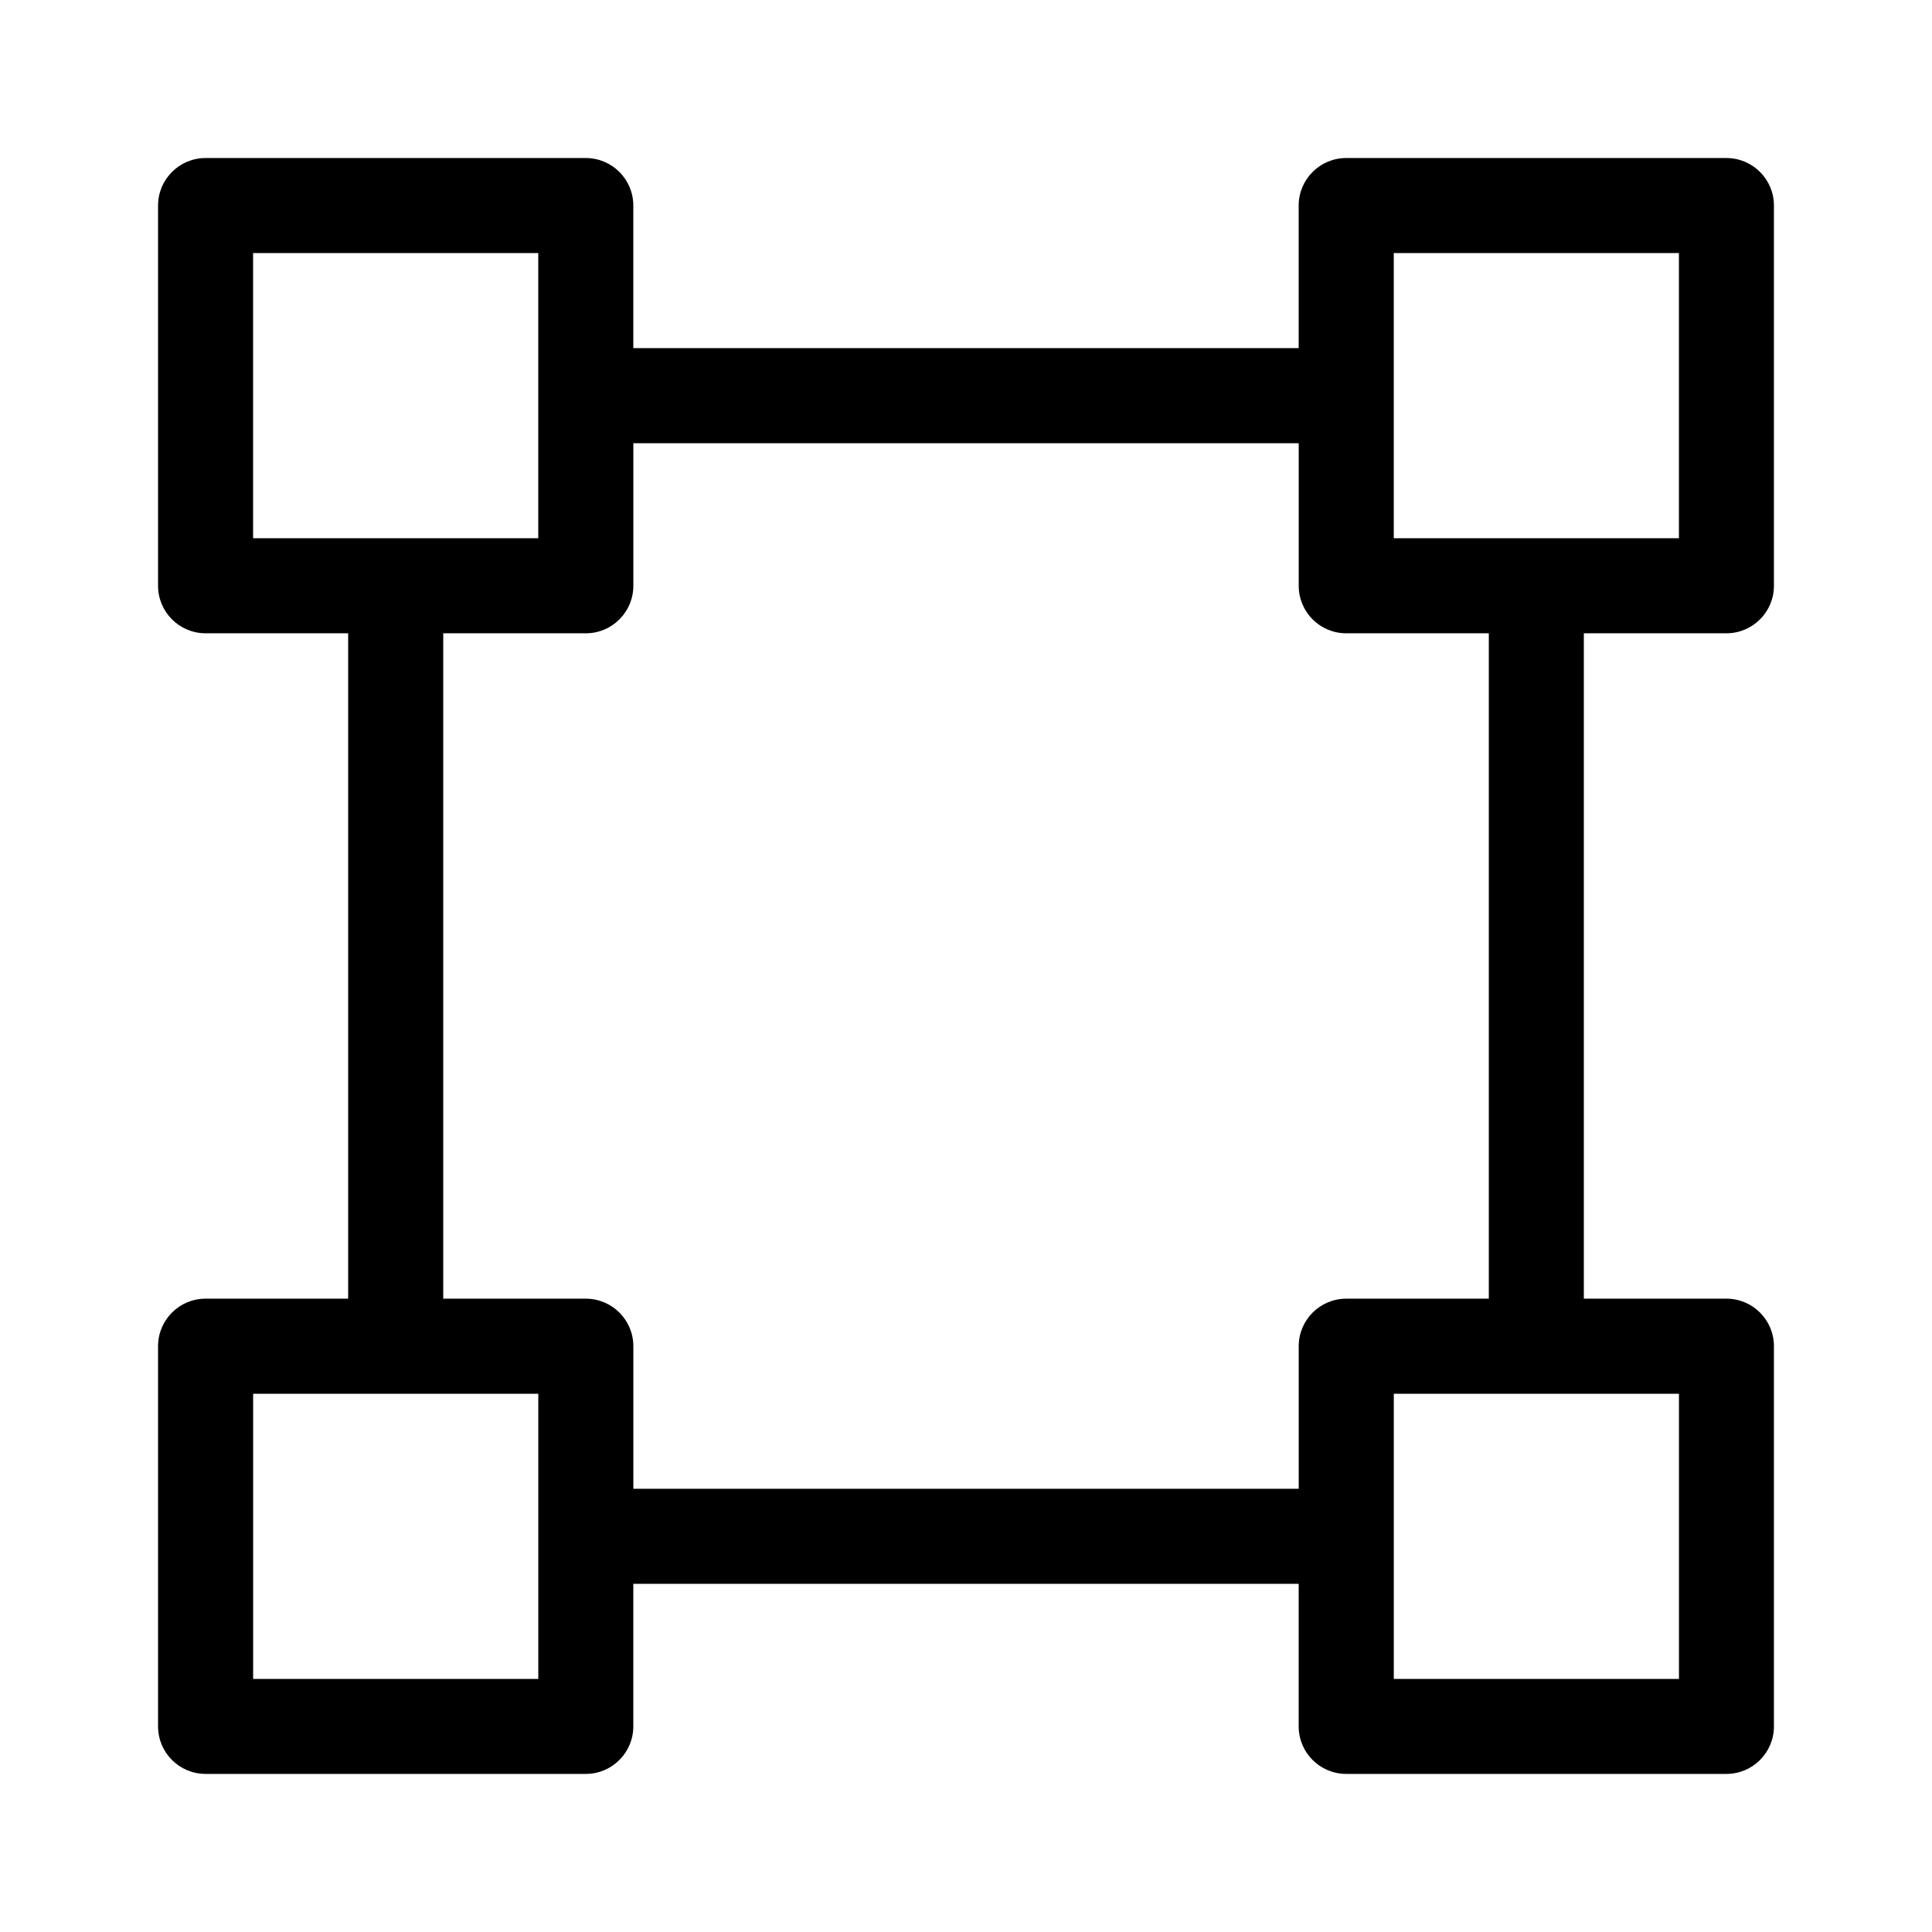
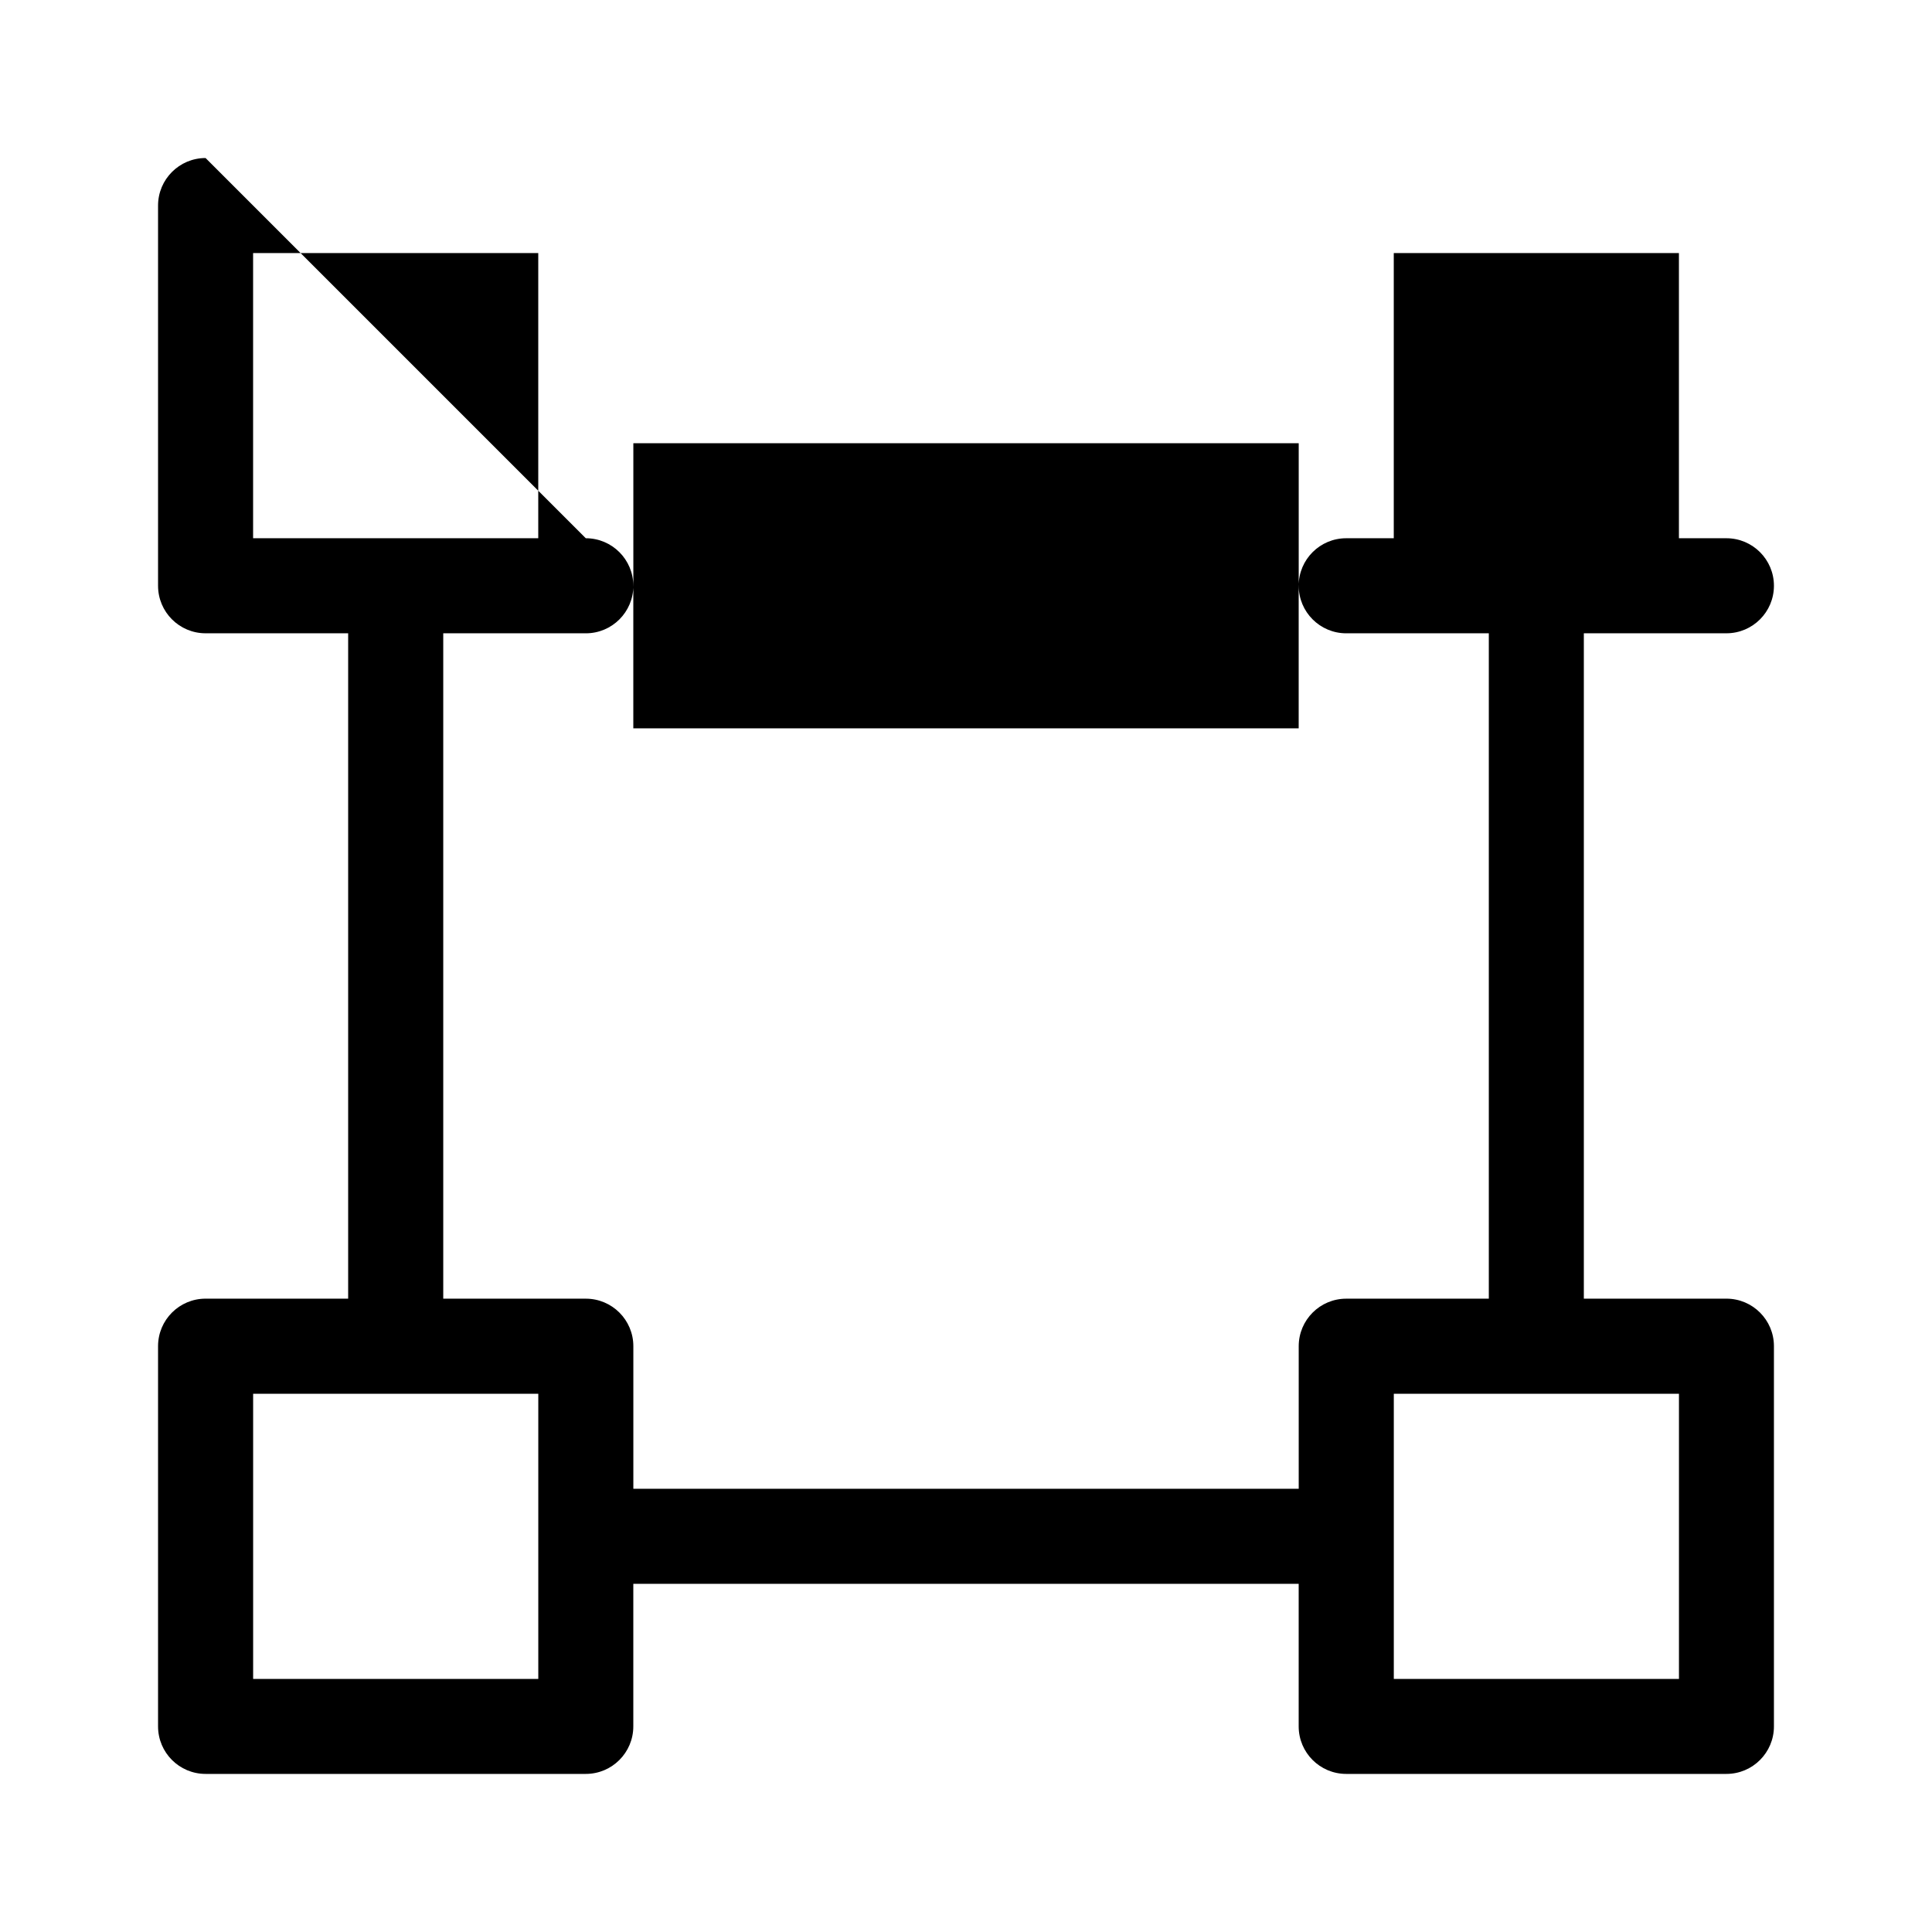
<svg xmlns="http://www.w3.org/2000/svg" fill="#000000" width="800px" height="800px" version="1.1" viewBox="144 144 512 512">
-   <path d="m198.48 185.88c-6.957 0-12.594 5.641-12.594 12.594v100.76c0 6.957 5.641 12.594 12.594 12.594h37.785v176.33h-37.785c-6.957 0-12.594 5.641-12.594 12.594v100.76c0 6.957 5.641 12.594 12.594 12.594h100.76c6.957 0 12.594-5.641 12.594-12.594v-37.785h176.33v37.785c0 6.957 5.641 12.594 12.594 12.594h100.76c6.957 0 12.594-5.641 12.594-12.594v-100.76c0-6.957-5.641-12.594-12.594-12.594h-37.785v-176.33h37.785c6.957 0 12.594-5.641 12.594-12.594v-100.76c0-6.957-5.641-12.594-12.594-12.594h-100.76c-6.957 0-12.594 5.641-12.594 12.594v37.785h-176.33v-37.785c0-6.957-5.641-12.594-12.594-12.594zm12.594 25.191h75.57v75.57h-75.57zm302.29 0h75.57v75.57h-75.57zm-201.52 50.383h176.33v37.785c0 6.957 5.641 12.594 12.594 12.594h37.785v176.33h-37.785c-6.957 0-12.594 5.641-12.594 12.594v37.785h-176.33v-37.785c0-6.957-5.641-12.594-12.594-12.594h-37.785v-176.33h37.785c6.957 0 12.594-5.641 12.594-12.594zm-100.76 251.91h75.57v75.57h-75.57zm302.29 0h75.57v75.57h-75.57z" fill-rule="evenodd" />
+   <path d="m198.48 185.88c-6.957 0-12.594 5.641-12.594 12.594v100.76c0 6.957 5.641 12.594 12.594 12.594h37.785v176.33h-37.785c-6.957 0-12.594 5.641-12.594 12.594v100.76c0 6.957 5.641 12.594 12.594 12.594h100.76c6.957 0 12.594-5.641 12.594-12.594v-37.785h176.33v37.785c0 6.957 5.641 12.594 12.594 12.594h100.76c6.957 0 12.594-5.641 12.594-12.594v-100.76c0-6.957-5.641-12.594-12.594-12.594h-37.785v-176.33h37.785c6.957 0 12.594-5.641 12.594-12.594c0-6.957-5.641-12.594-12.594-12.594h-100.76c-6.957 0-12.594 5.641-12.594 12.594v37.785h-176.33v-37.785c0-6.957-5.641-12.594-12.594-12.594zm12.594 25.191h75.57v75.57h-75.57zm302.29 0h75.57v75.57h-75.57zm-201.52 50.383h176.33v37.785c0 6.957 5.641 12.594 12.594 12.594h37.785v176.33h-37.785c-6.957 0-12.594 5.641-12.594 12.594v37.785h-176.33v-37.785c0-6.957-5.641-12.594-12.594-12.594h-37.785v-176.33h37.785c6.957 0 12.594-5.641 12.594-12.594zm-100.76 251.91h75.57v75.57h-75.57zm302.29 0h75.57v75.57h-75.57z" fill-rule="evenodd" />
</svg>